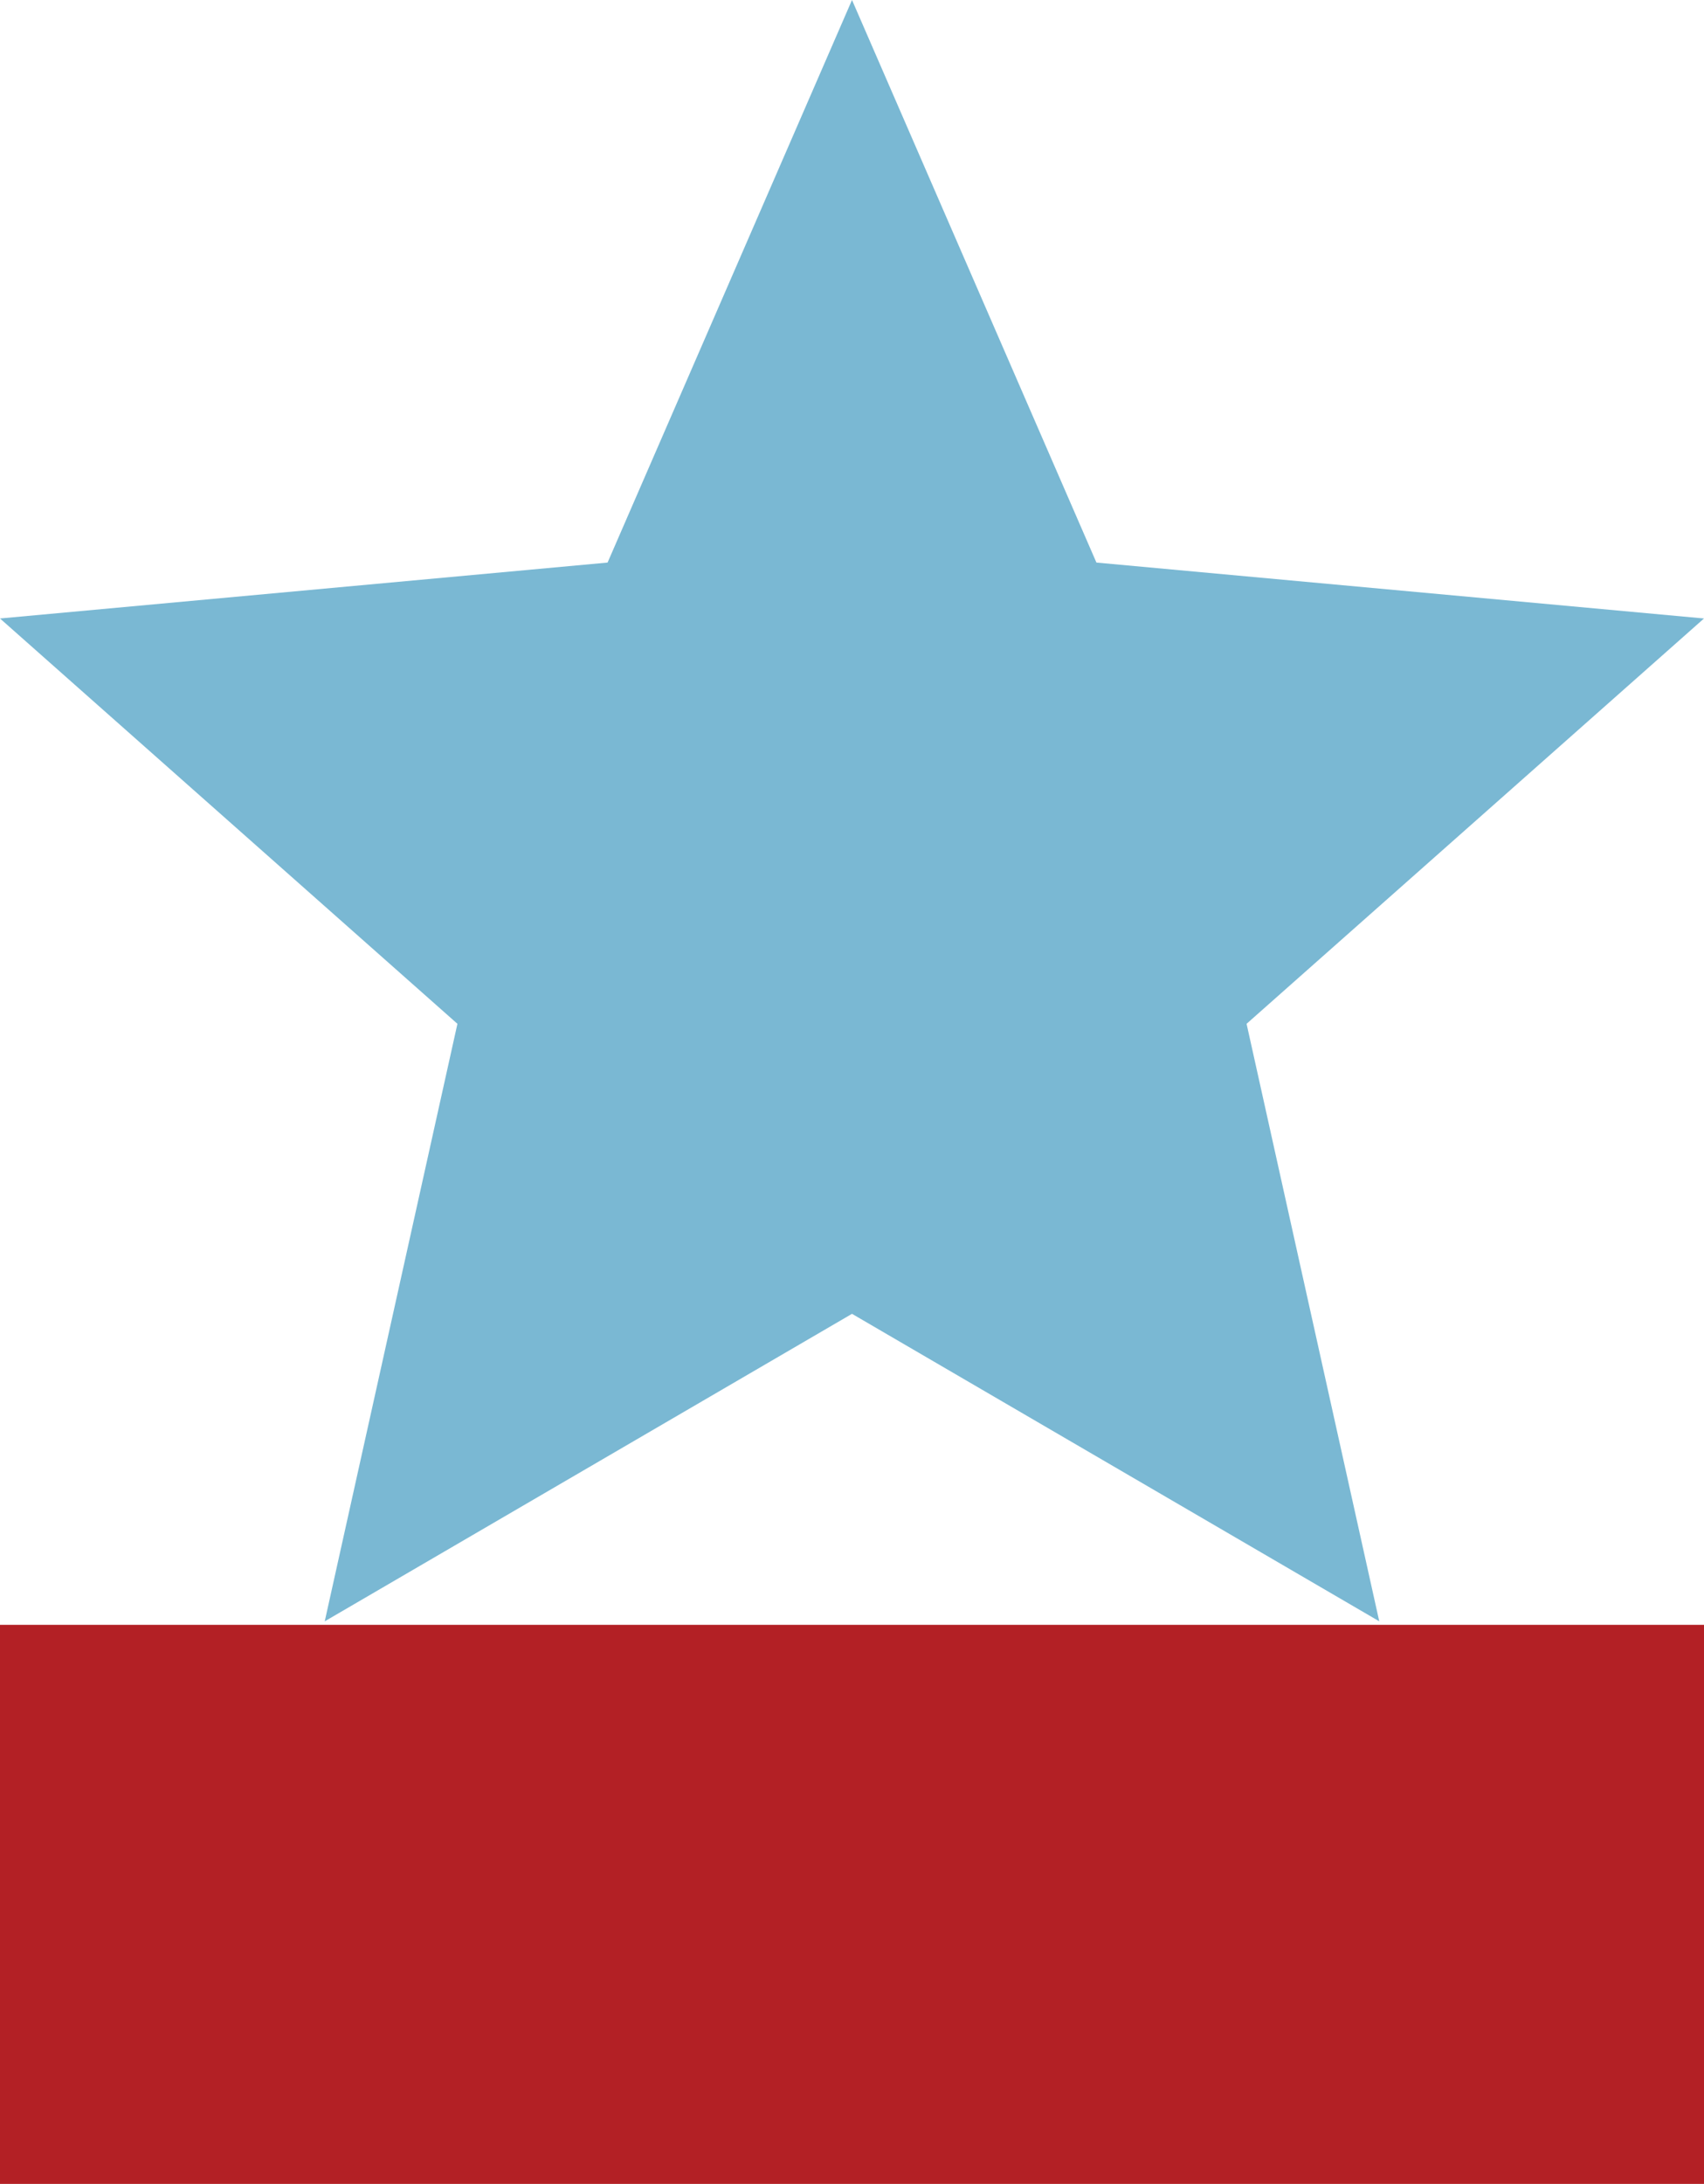
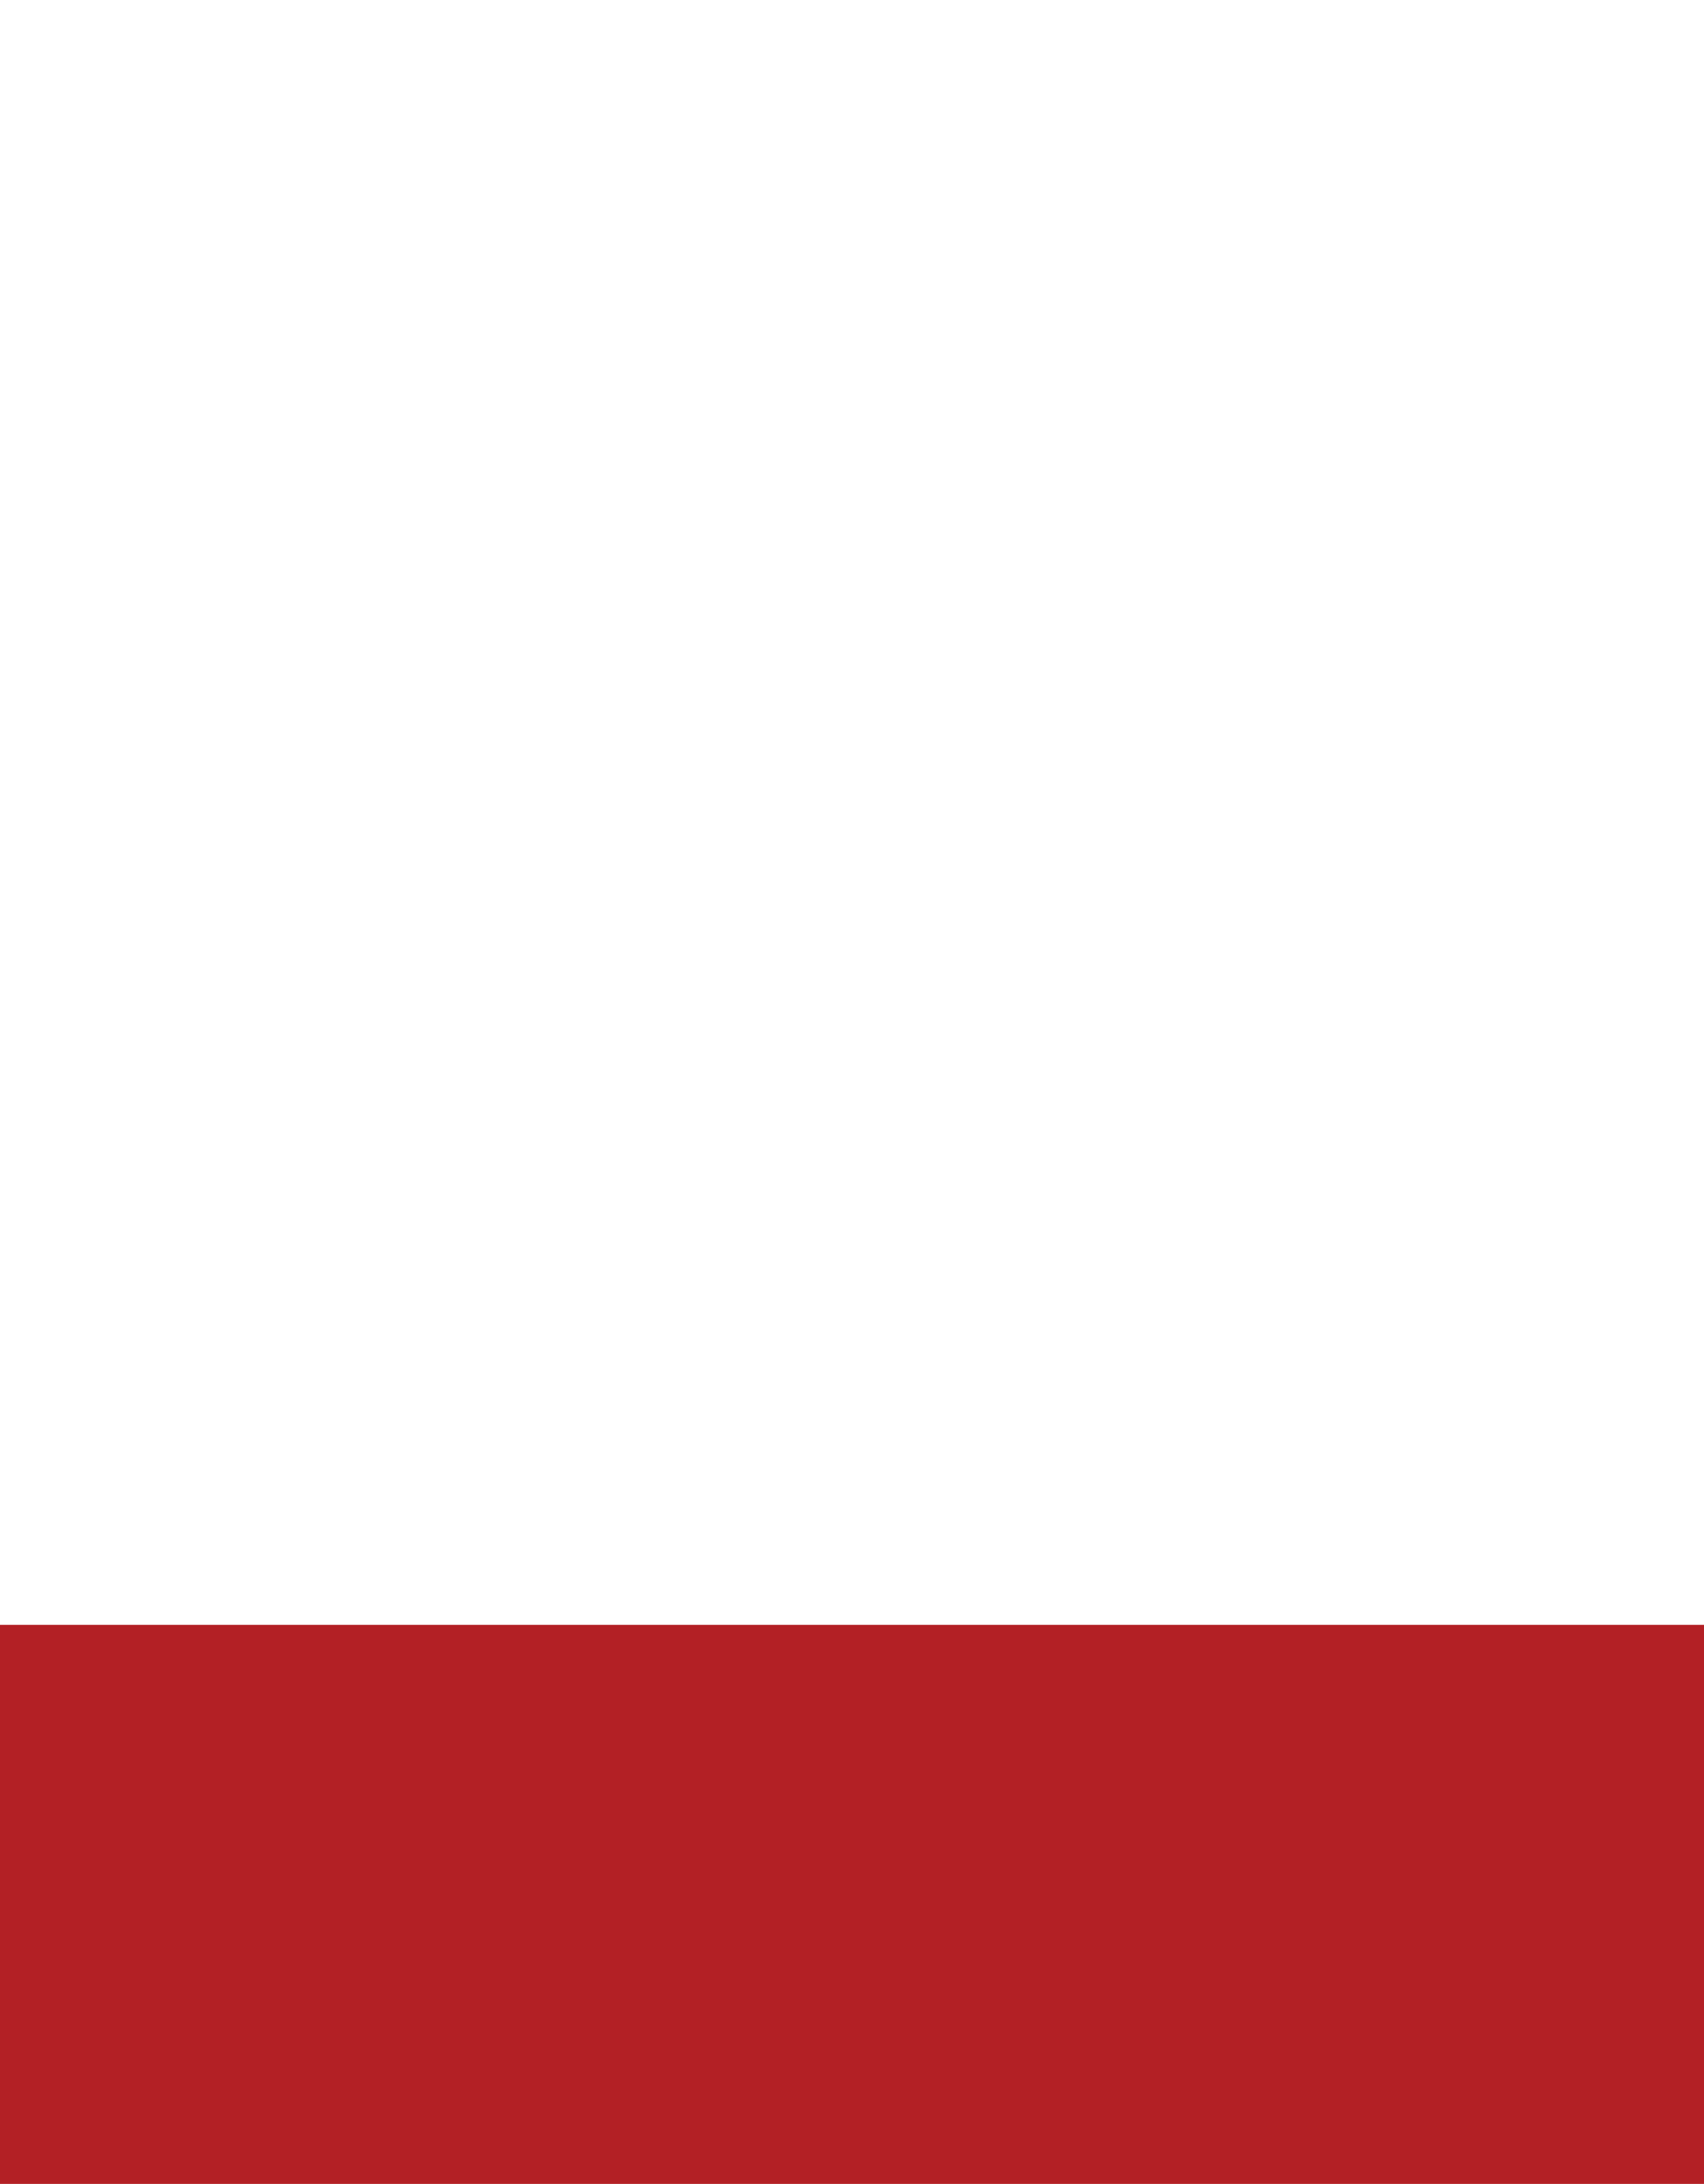
<svg xmlns="http://www.w3.org/2000/svg" id="Layer_1" x="0px" y="0px" viewBox="0 0 48.8 62.5" style="enable-background:new 0 0 48.8 62.5;" xml:space="preserve">
  <style type="text/css">	.st0{fill:#7AB8D3;}	.st1{fill:none;stroke:#B32025;stroke-width:16;stroke-miterlimit:10;}</style>
-   <polygon class="st0" points="17.4,16.1 24.4,0 31.4,16.1 48.8,17.7 35.7,29.3 39.5,46.4 24.4,37.6 9.3,46.4 13.1,29.3 0,17.7 " />
  <line class="st1" x1="0" y1="54.5" x2="48.8" y2="54.5" />
</svg>